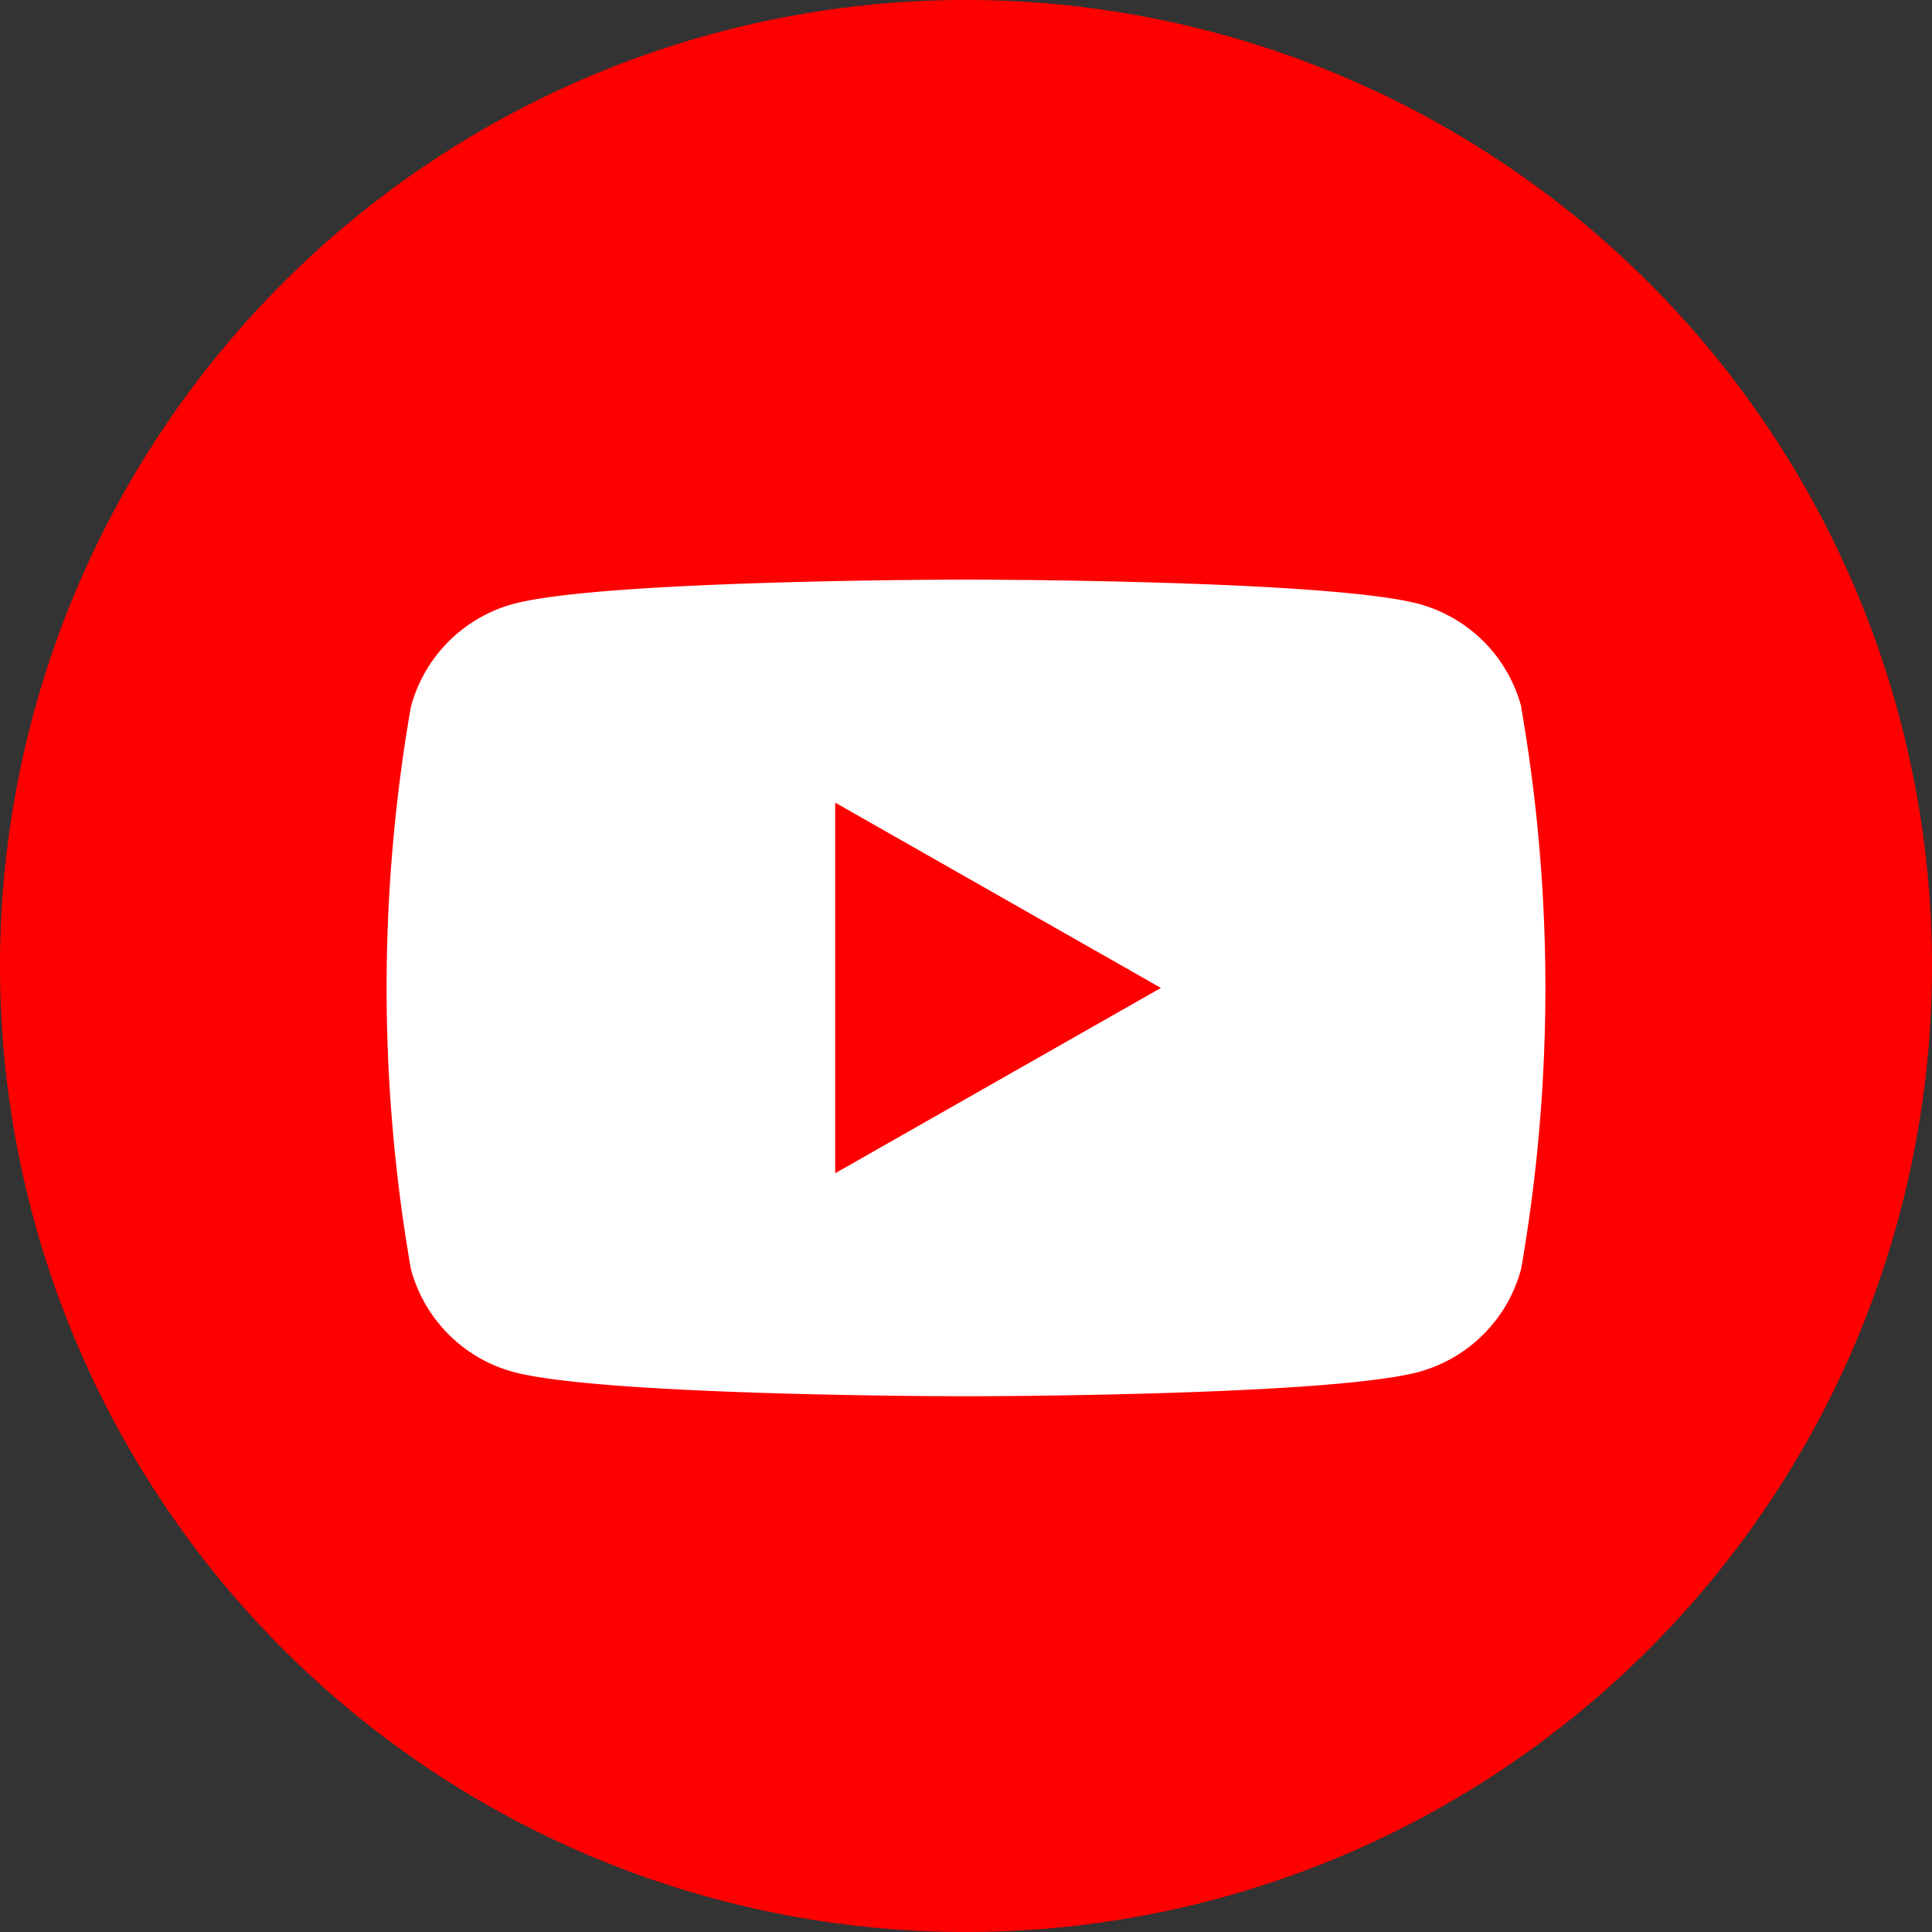
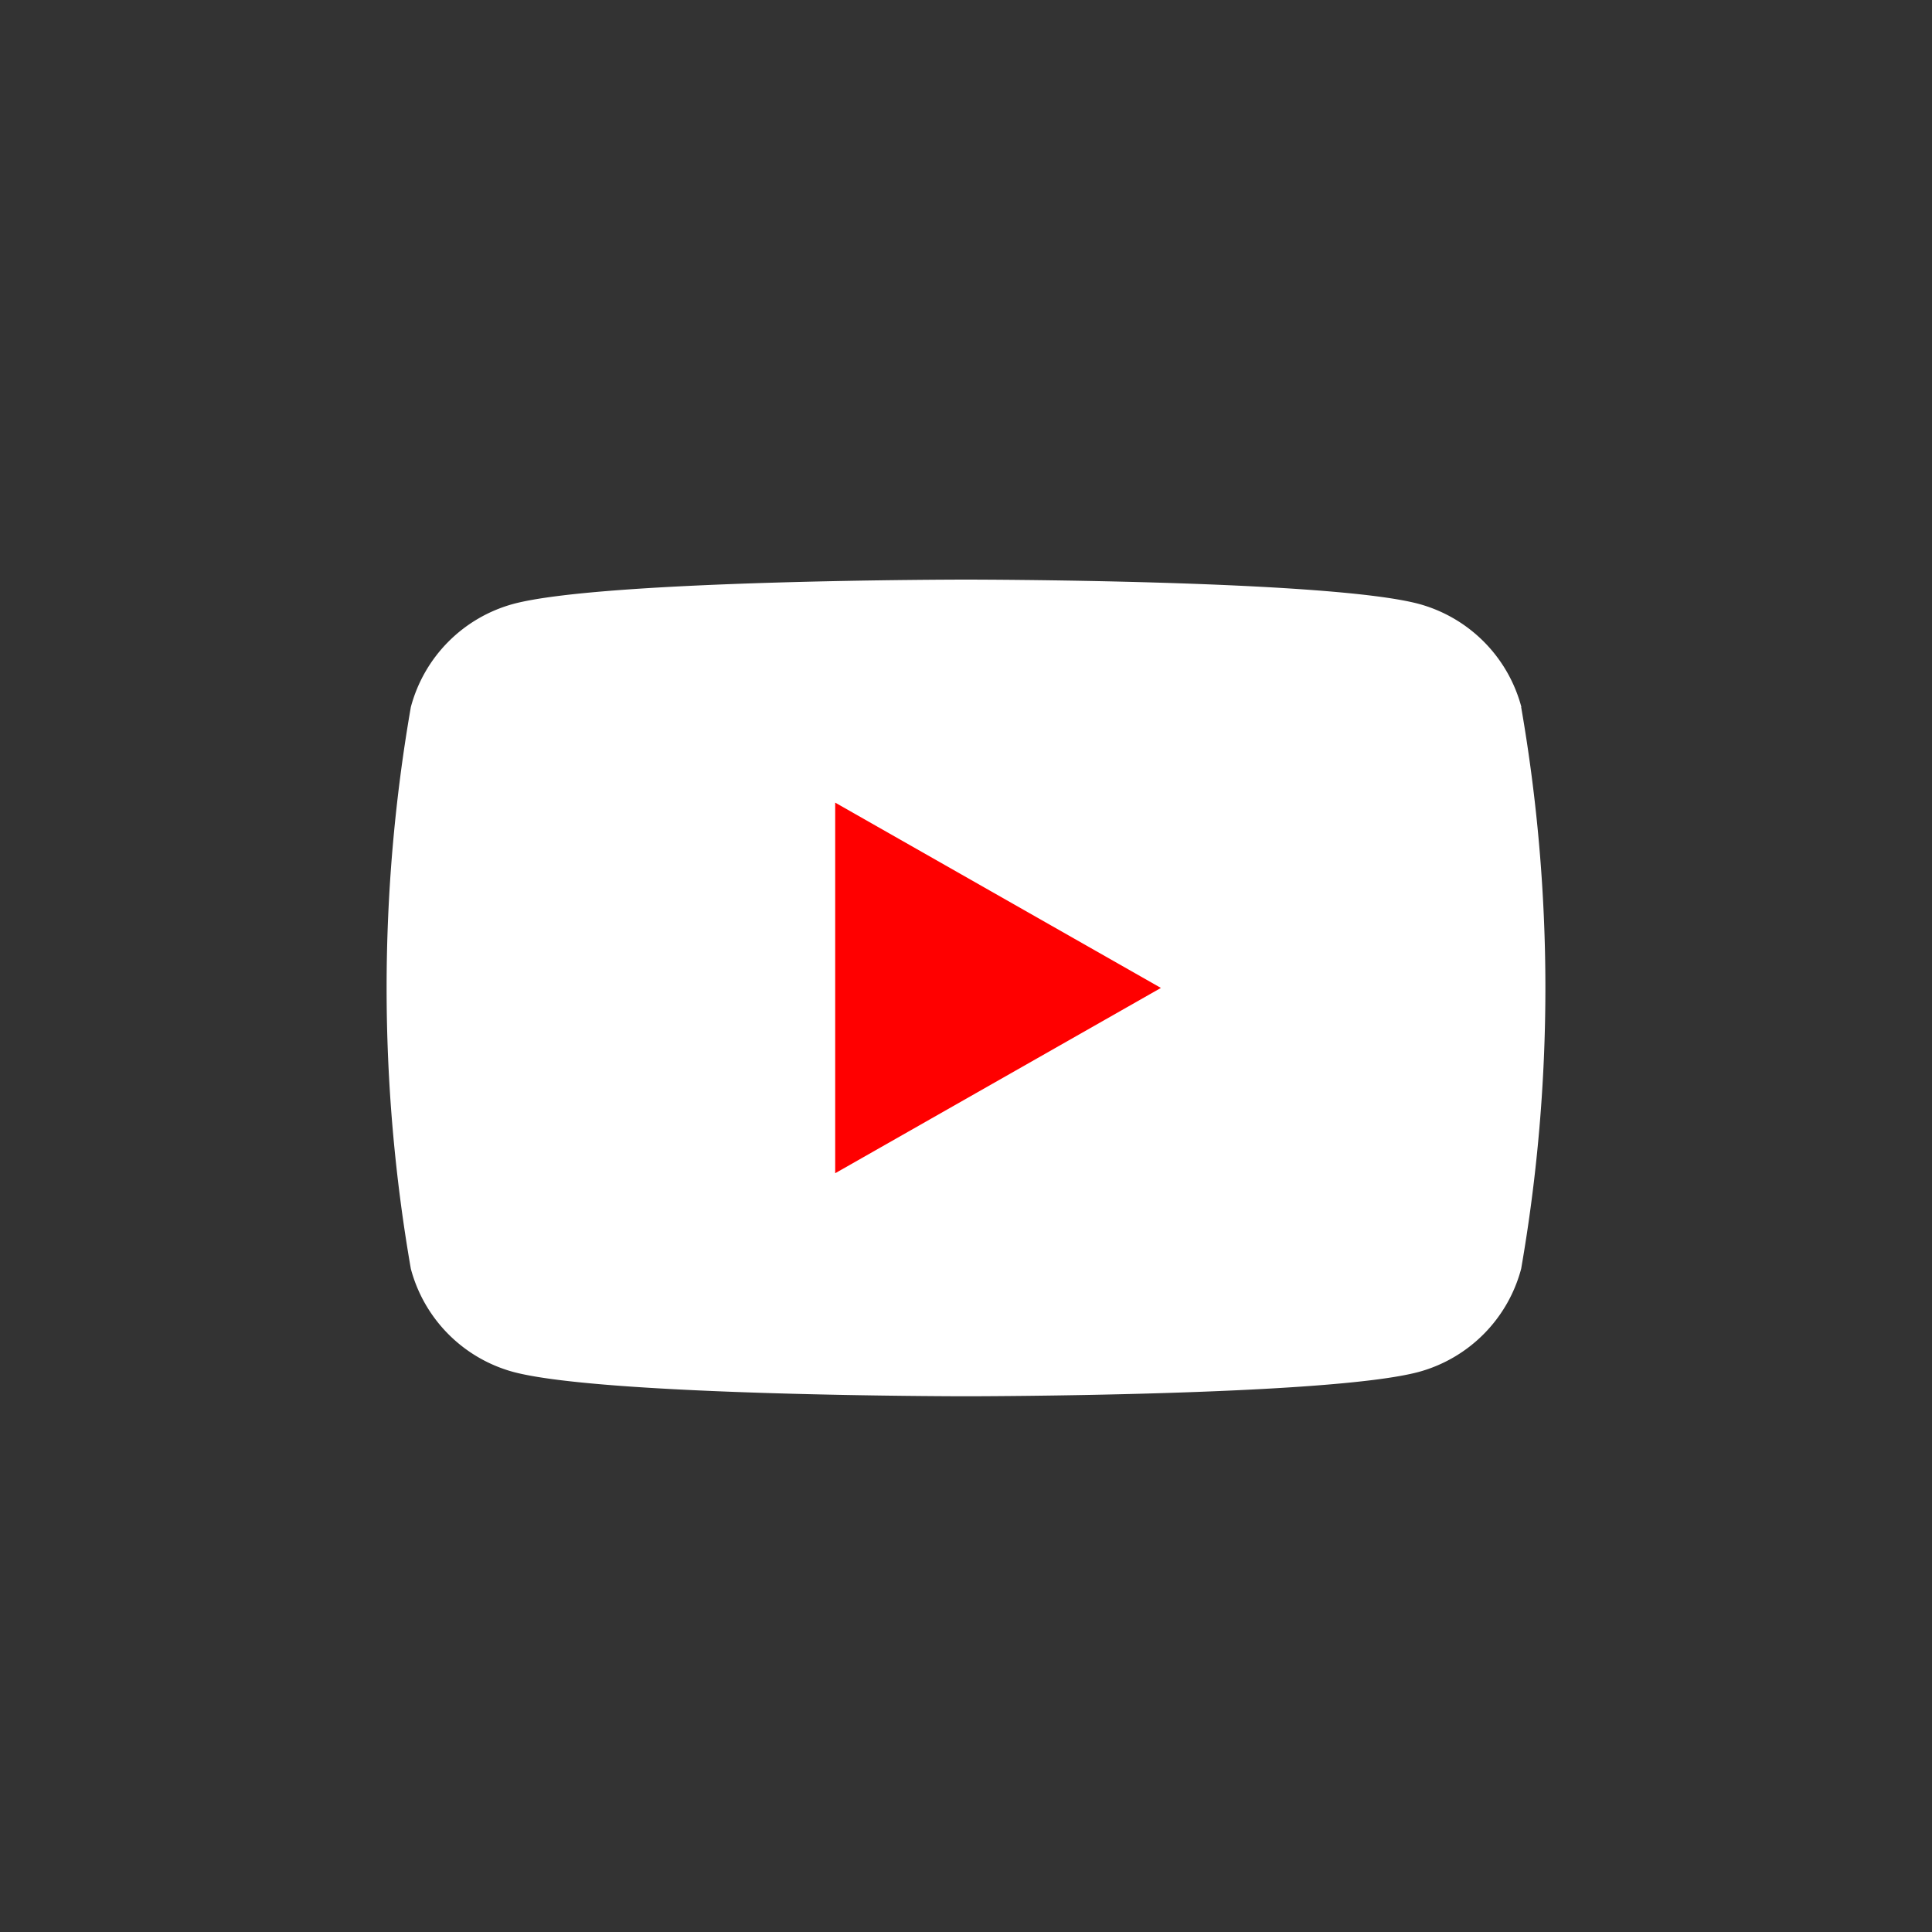
<svg xmlns="http://www.w3.org/2000/svg" width="34" height="34" viewBox="0 0 34 34">
  <rect x="0" y="0" width="34" height="34" fill="#333333" stroke="none" />
  <g id="Group_25603" data-name="Group 25603" transform="translate(10338 8056)">
    <g id="Group_27033" data-name="Group 27033" transform="translate(-10338 -8056)">
-       <path id="Path_93665" data-name="Path 93665" d="M17,0A17,17,0,1,1,0,17,17,17,0,0,1,17,0Z" transform="translate(0 0)" fill="red" />
      <g id="Group_27031" data-name="Group 27031" transform="translate(6.8 10.2)">
        <path id="Path_93656" data-name="Path 93656" d="M27.974,36.244a2.563,2.563,0,0,0-1.8-1.815C24.579,34,18.2,34,18.2,34s-6.379,0-7.97.429a2.563,2.563,0,0,0-1.8,1.815,28.858,28.858,0,0,0,0,9.884,2.563,2.563,0,0,0,1.8,1.815c1.591.429,7.97.429,7.97.429s6.379,0,7.97-.429a2.563,2.563,0,0,0,1.8-1.815,28.858,28.858,0,0,0,0-9.884Z" transform="translate(-8 -34)" fill="#fff" />
        <path id="Path_93657" data-name="Path 93657" d="M78,76.353l5.732-3.261L78,69.831Z" transform="translate(-70.102 -65.906)" fill="red" />
      </g>
    </g>
  </g>
</svg>